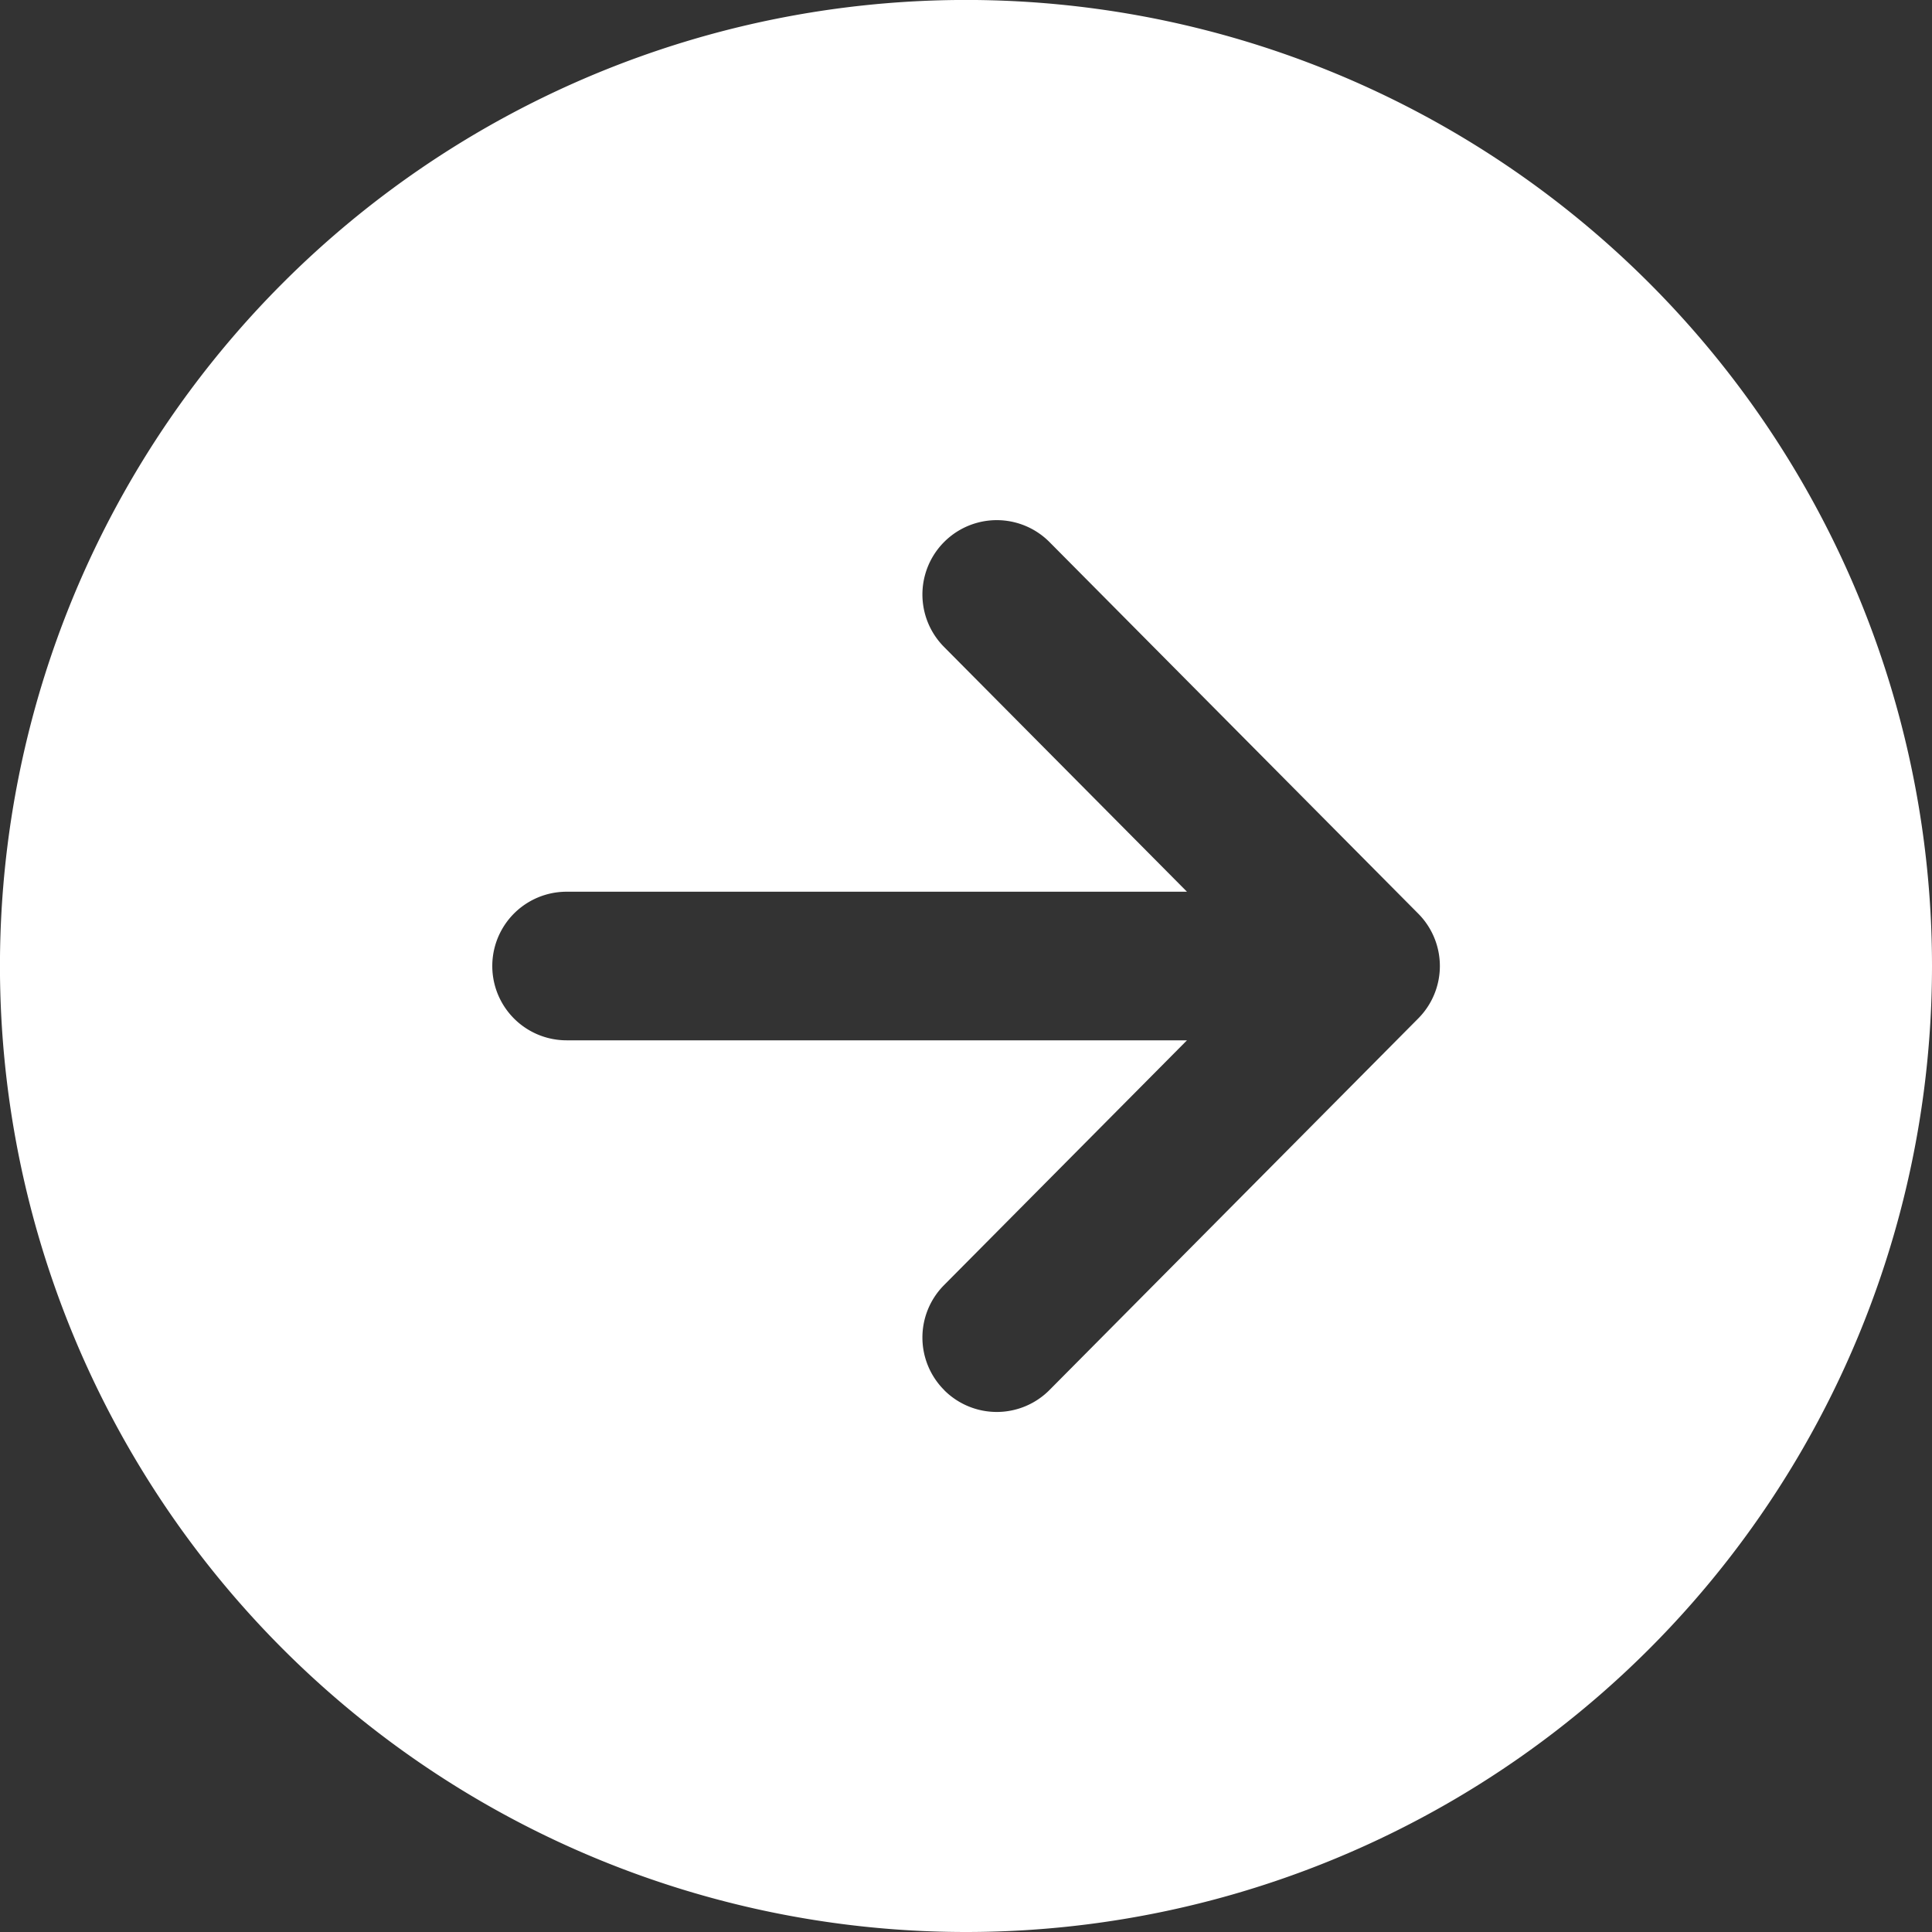
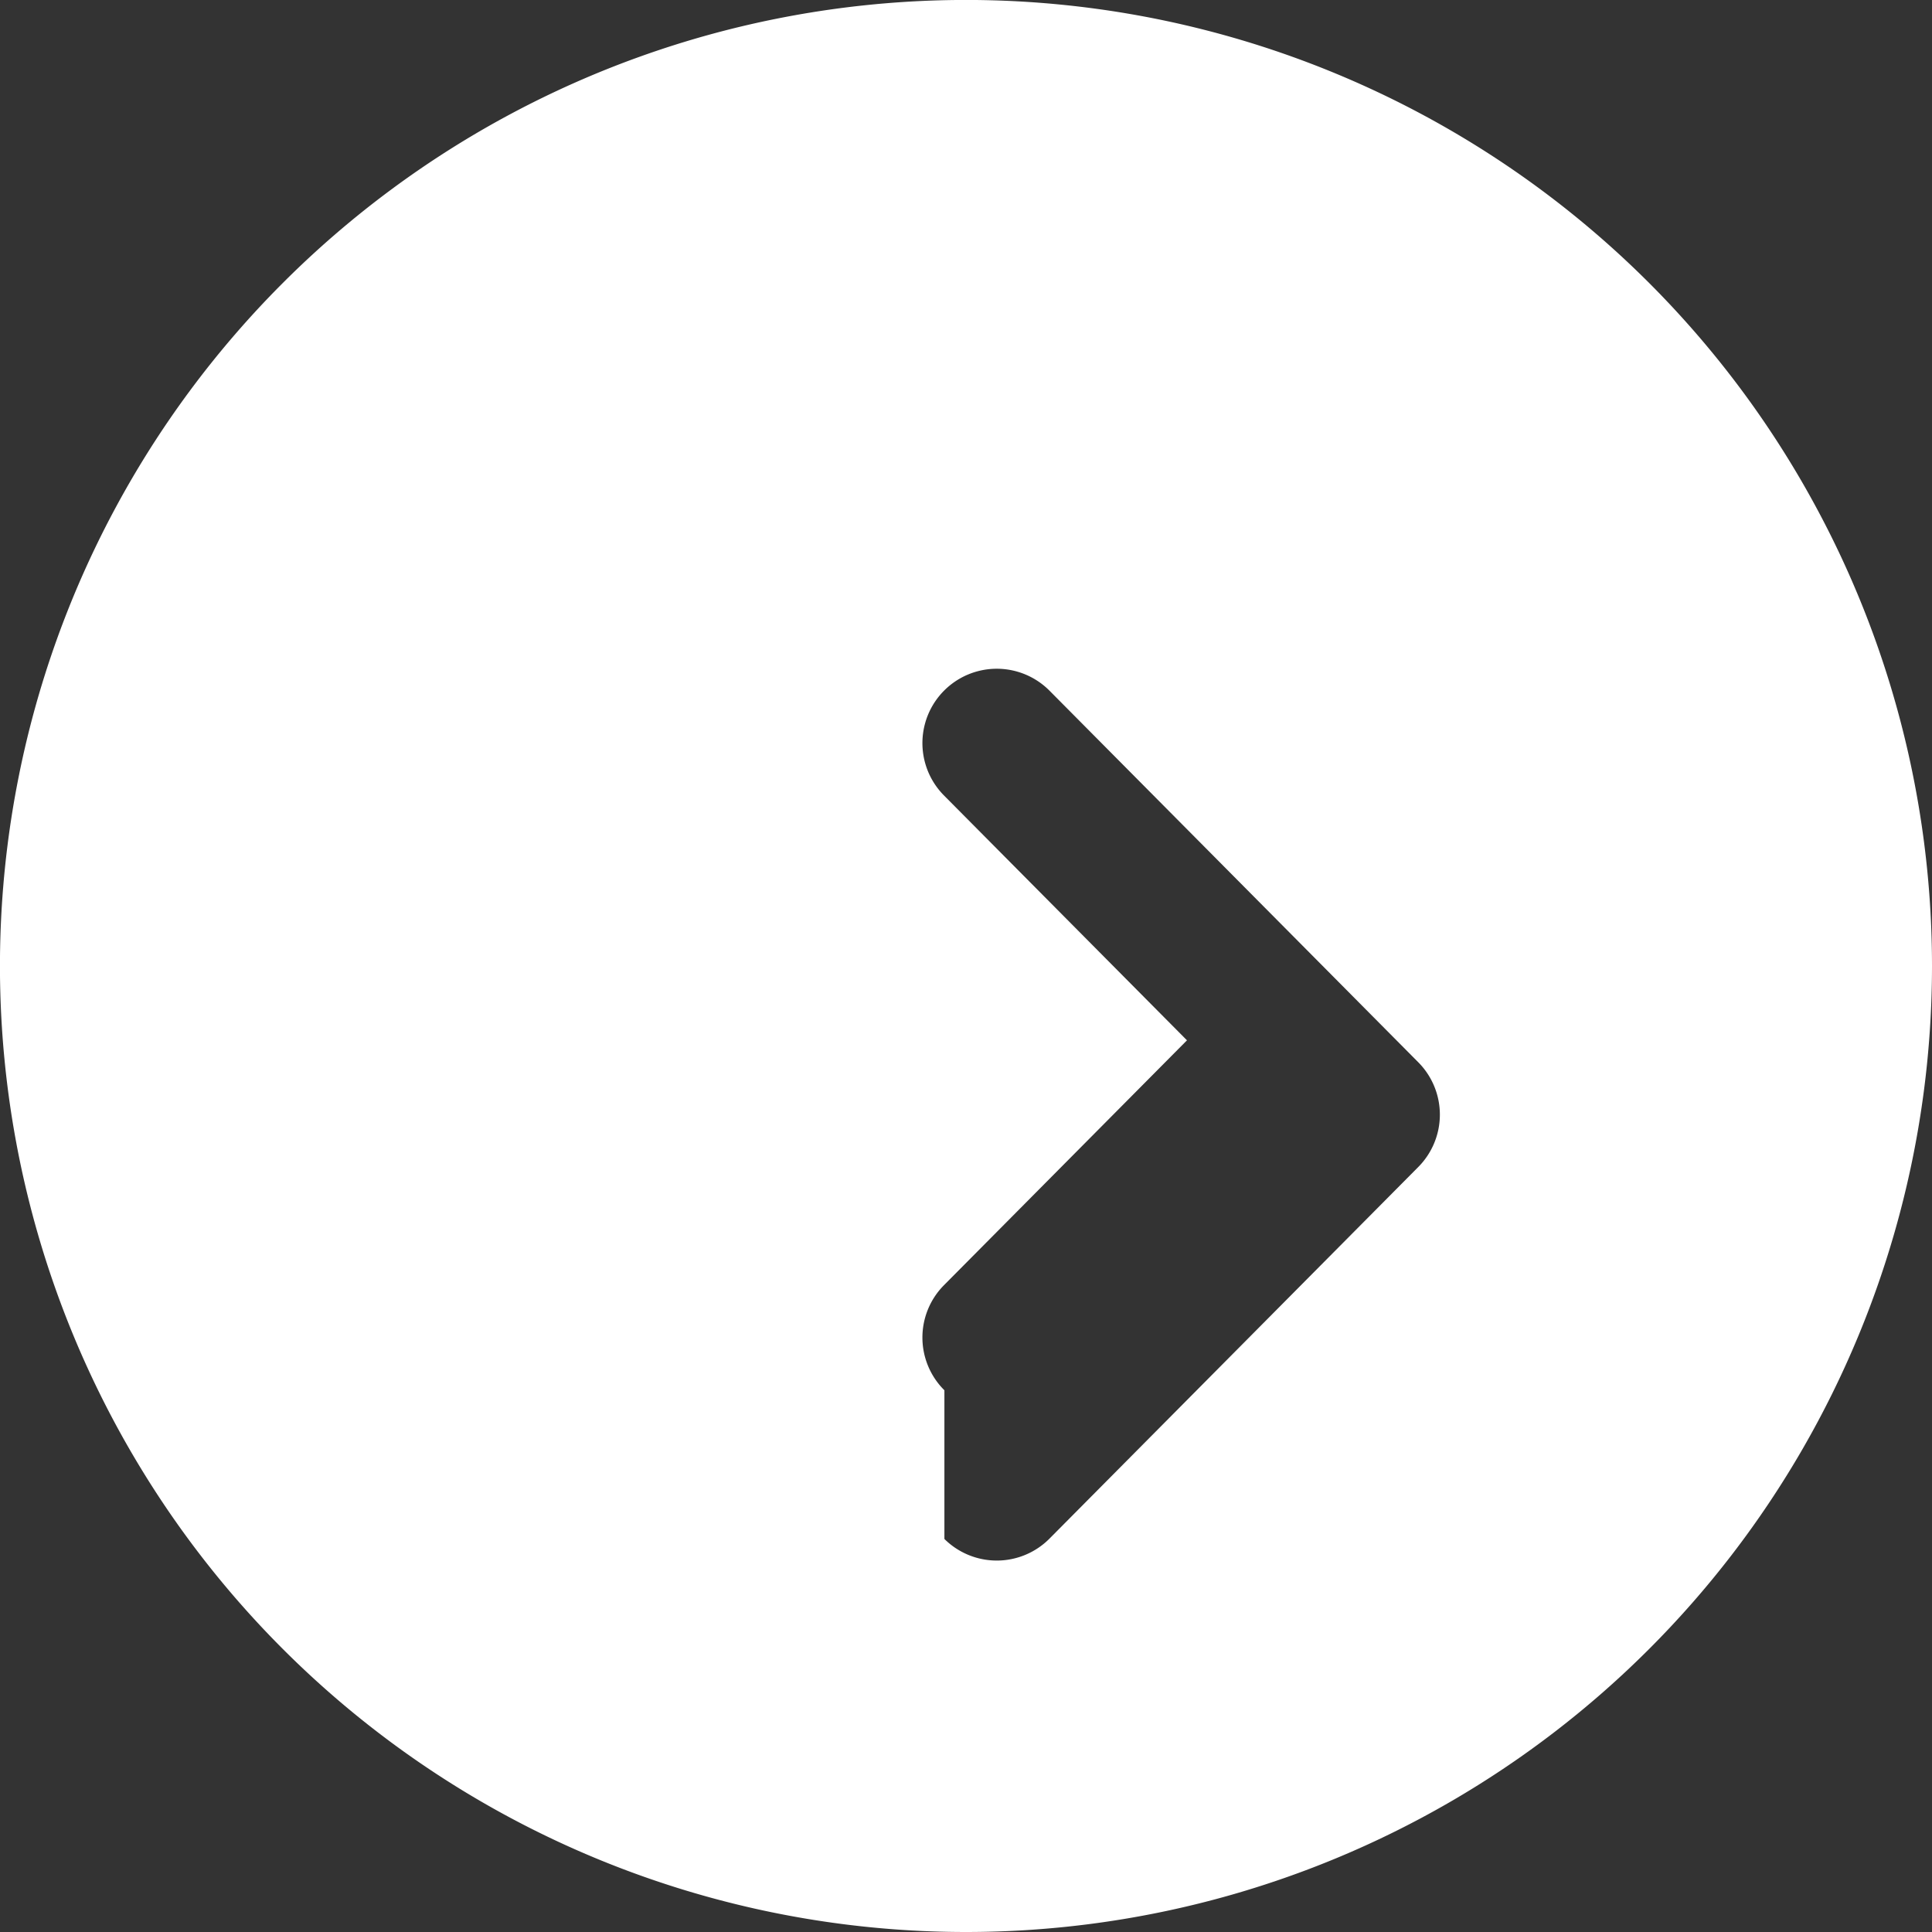
<svg xmlns="http://www.w3.org/2000/svg" width="48.625" height="48.625" viewBox="0 0 48.625 48.625">
  <rect x="0" y="0" width="48.625" height="48.625" fill="#333333" stroke="none" />
-   <path id="Icon_ion-arrow-forward-circle" data-name="Icon ion-arrow-forward-circle" d="M52,27.688A24.313,24.313,0,1,0,27.688,52,24.313,24.313,0,0,0,52,27.688ZM27.144,38.366a1.87,1.87,0,0,1-.011-2.645l6.116-6.163H17.635a1.87,1.87,0,1,1,0-3.74H33.249l-6.116-6.163a1.871,1.871,0,1,1,2.658-2.635l9.28,9.351a1.87,1.87,0,0,1,0,2.635l-9.28,9.351a1.87,1.87,0,0,1-2.647.011Z" transform="translate(-3.375 -3.375)" fill="#fff" />
+   <path id="Icon_ion-arrow-forward-circle" data-name="Icon ion-arrow-forward-circle" d="M52,27.688A24.313,24.313,0,1,0,27.688,52,24.313,24.313,0,0,0,52,27.688ZM27.144,38.366a1.87,1.87,0,0,1-.011-2.645l6.116-6.163H17.635H33.249l-6.116-6.163a1.871,1.871,0,1,1,2.658-2.635l9.28,9.351a1.87,1.87,0,0,1,0,2.635l-9.28,9.351a1.87,1.87,0,0,1-2.647.011Z" transform="translate(-3.375 -3.375)" fill="#fff" />
</svg>